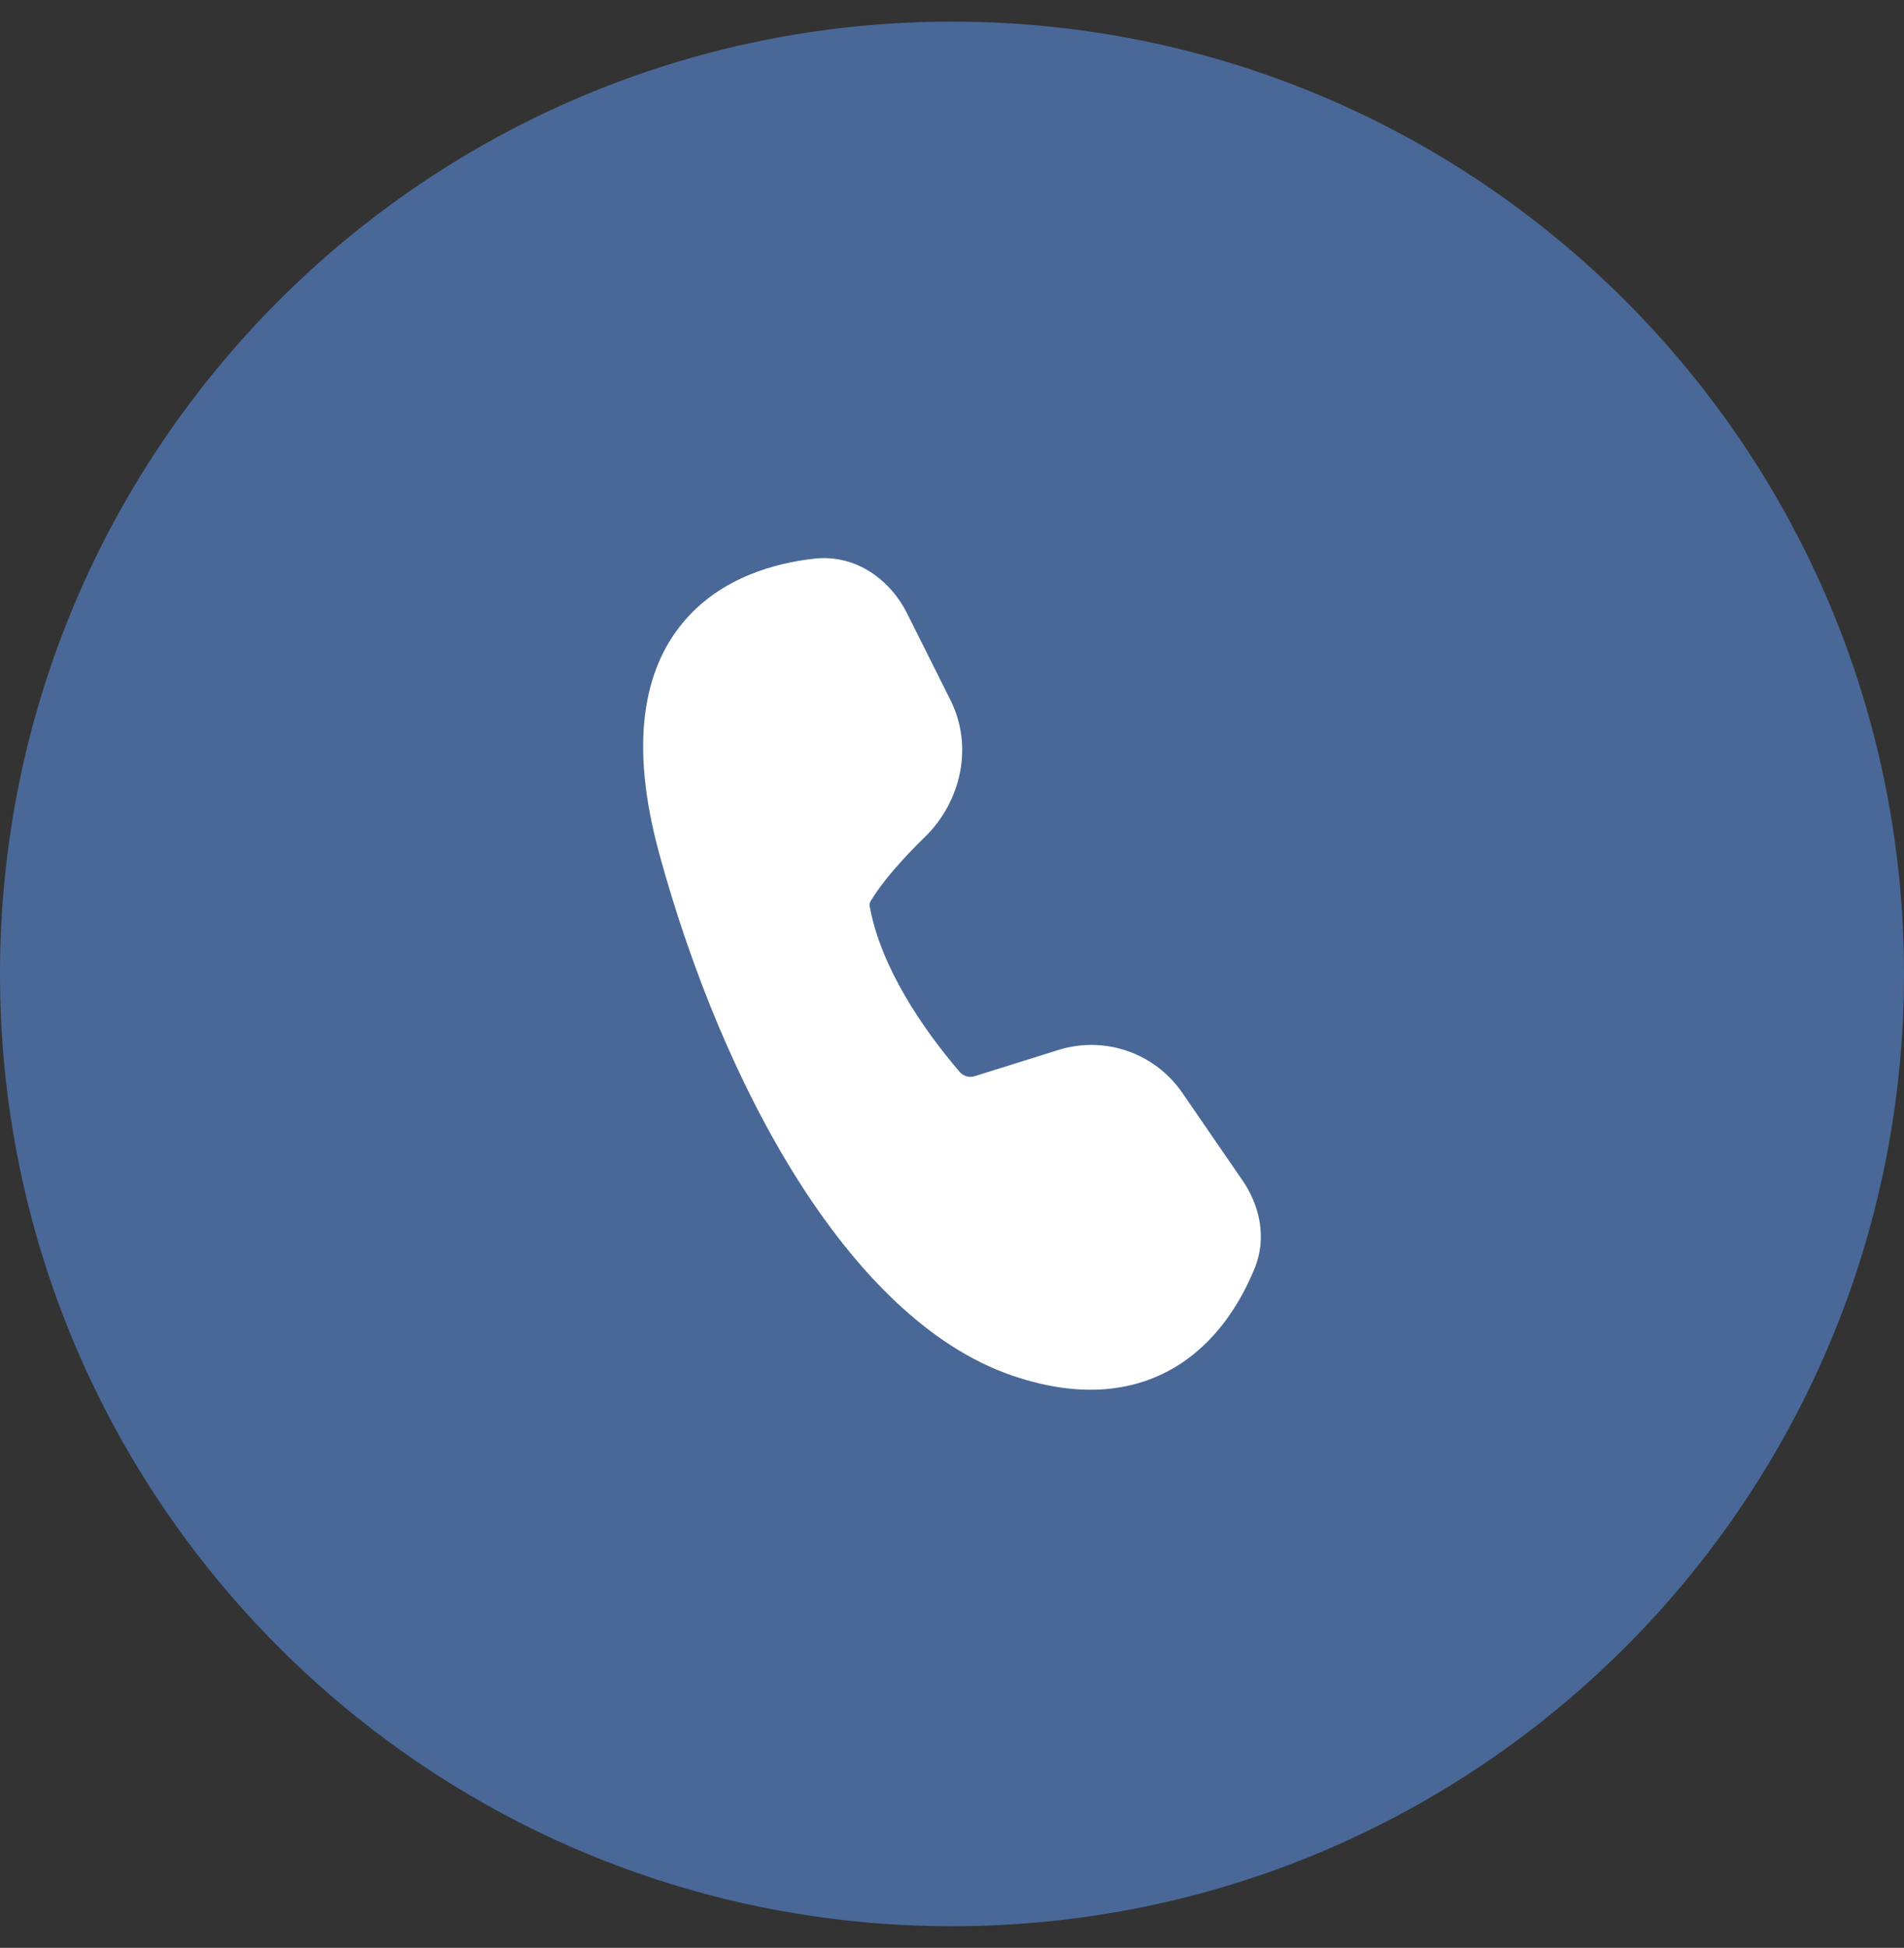
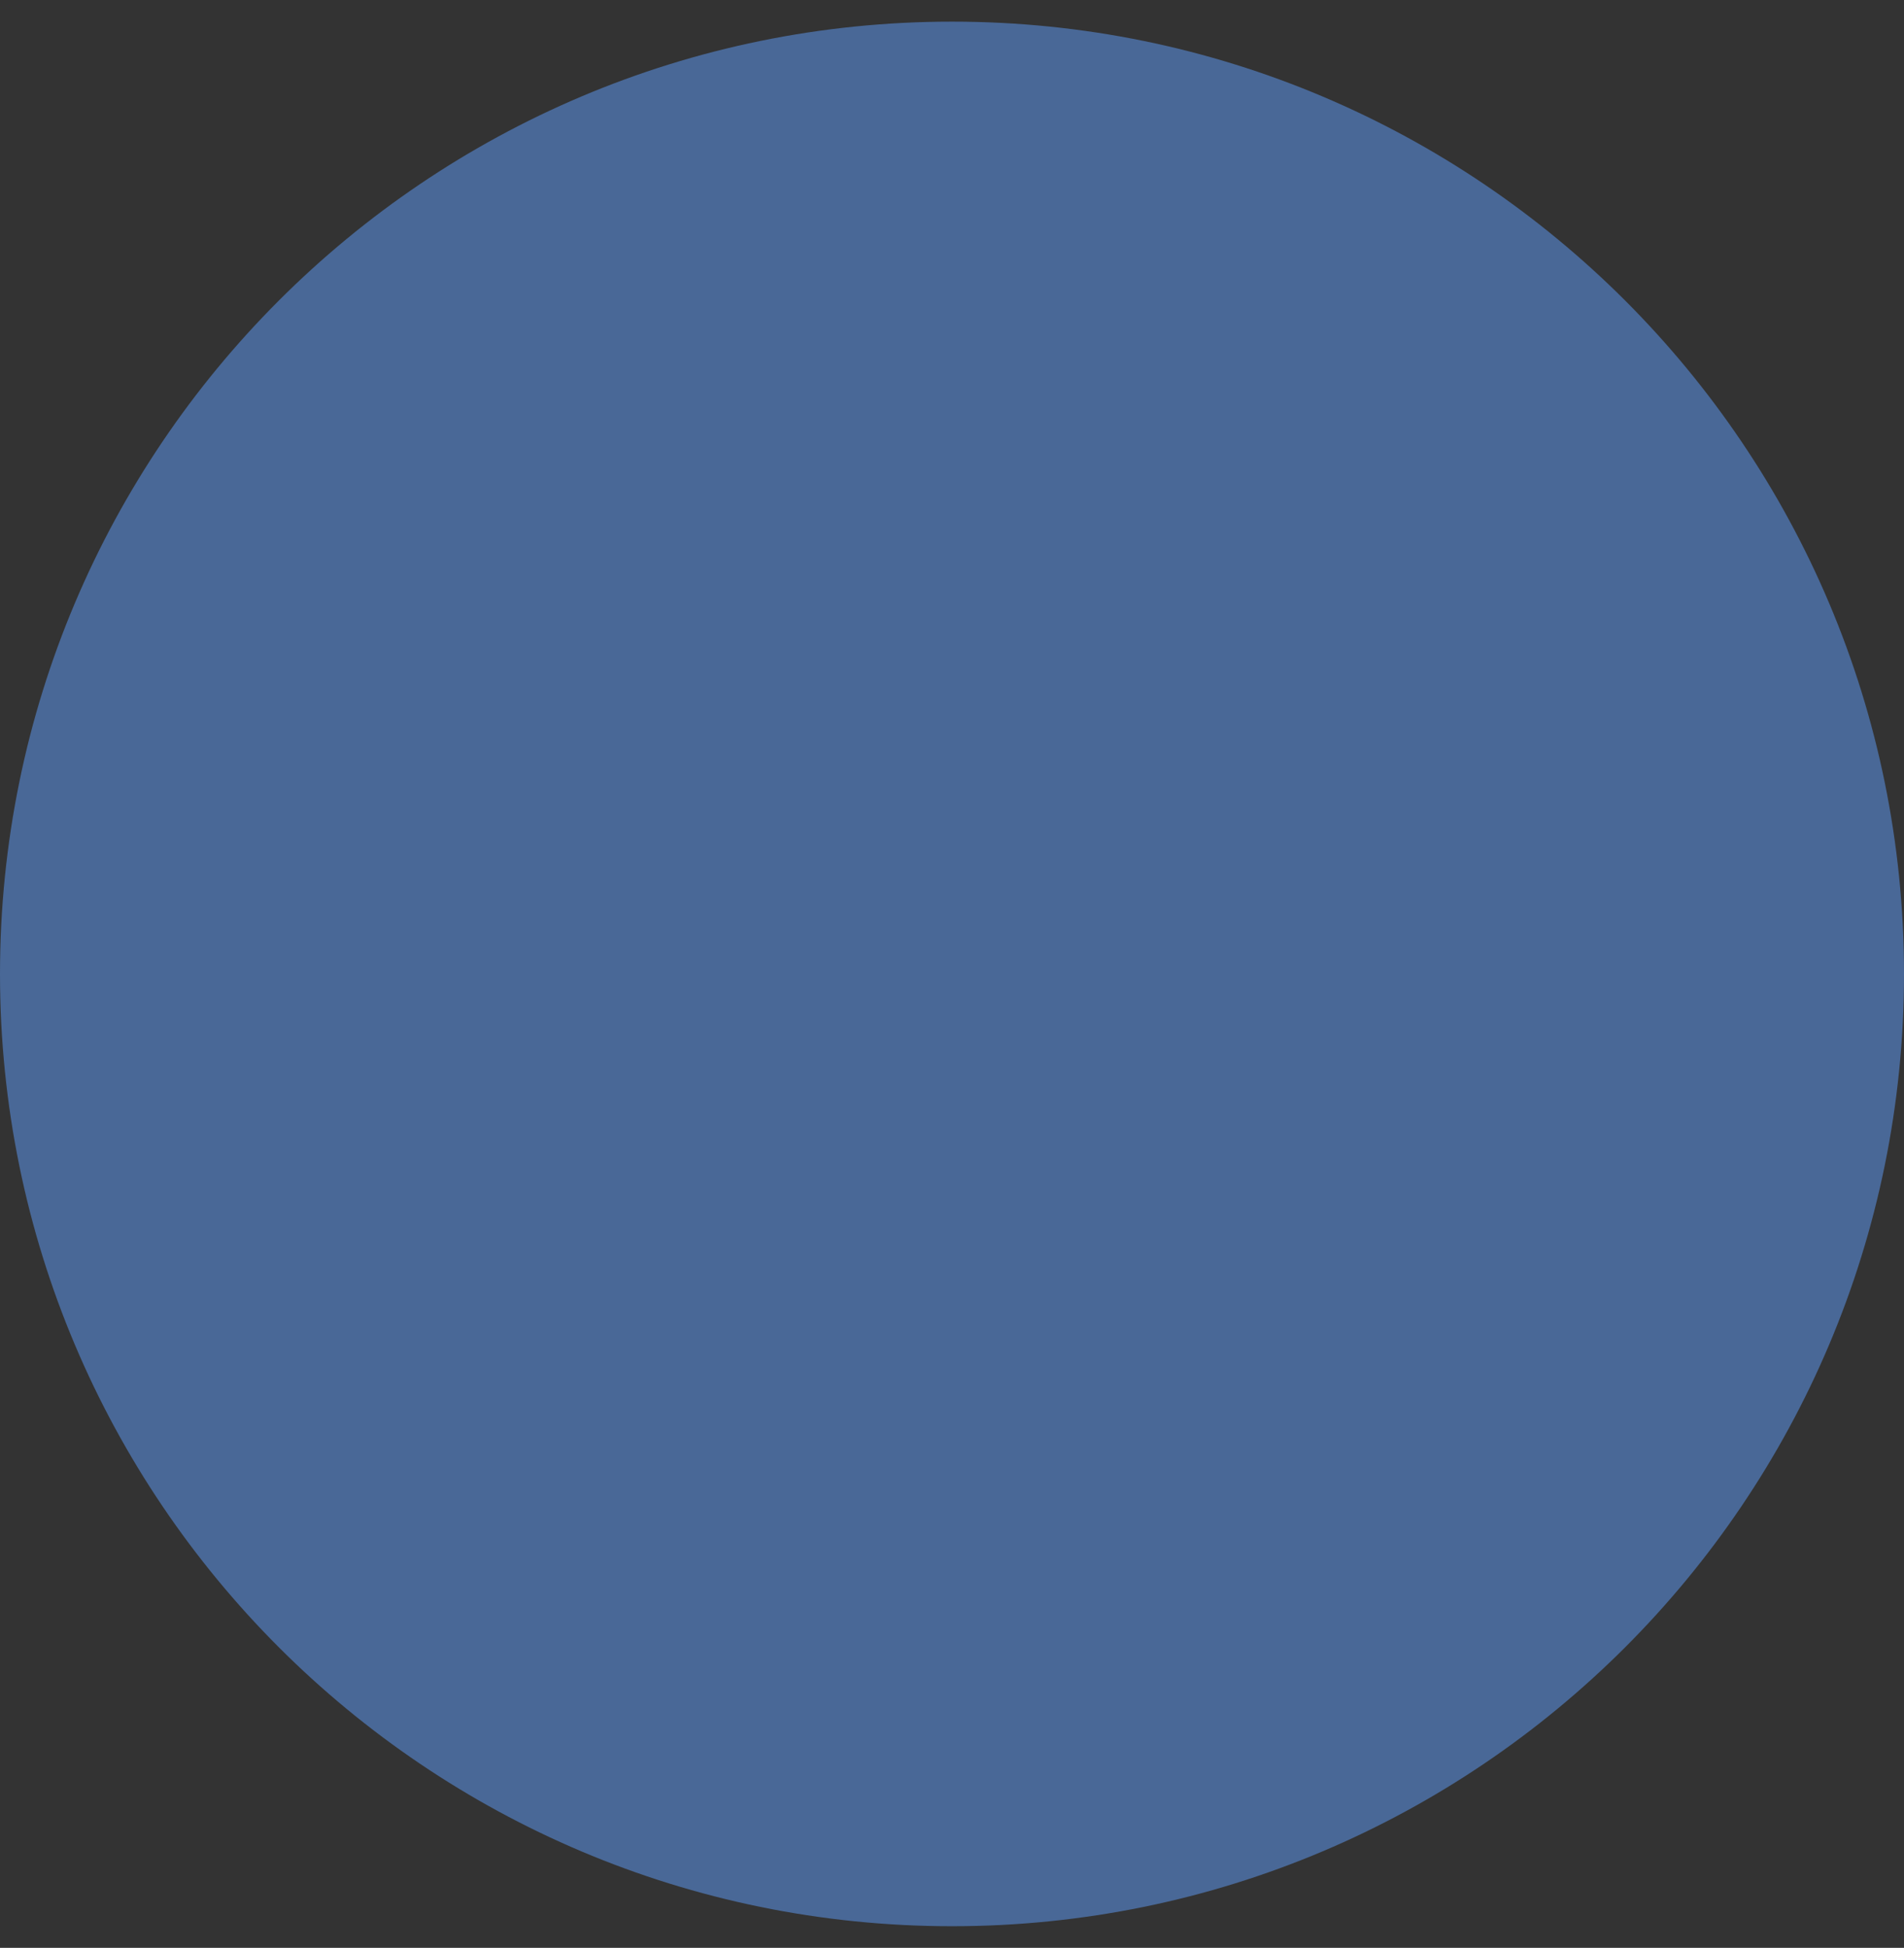
<svg xmlns="http://www.w3.org/2000/svg" width="44" height="45" viewBox="0 0 44 45" fill="none">
  <rect x="0" y="0" width="44" height="45" fill="#333333" stroke="none" />
  <g clip-path="url(#clip0_4_332)">
    <path d="M44 22.5C44 10.35 34.15 0.5 22 0.5C9.85 0.5 0 10.35 0 22.5C0 34.65 9.85 44.5 22 44.5C34.15 44.5 44 34.65 44 22.5Z" fill="#496897" />
-     <path d="M20.96 14.166C20.581 13.41 19.791 12.798 18.819 12.906C17.95 13.003 16.659 13.326 15.78 14.386C14.876 15.474 14.54 17.172 15.233 19.715C15.974 22.428 17.073 25.103 18.44 27.262C19.797 29.404 21.469 31.119 23.386 31.777C25.082 32.358 26.378 32.115 27.324 31.477C28.236 30.861 28.737 29.934 28.997 29.293C29.287 28.575 29.096 27.827 28.717 27.276L27.321 25.245C27.012 24.796 26.568 24.458 26.054 24.28C25.539 24.102 24.981 24.094 24.461 24.256L22.532 24.86C22.471 24.881 22.405 24.883 22.343 24.867C22.28 24.851 22.224 24.817 22.181 24.769C21.322 23.763 20.36 22.36 20.098 20.94C20.09 20.902 20.096 20.862 20.114 20.828C20.398 20.351 20.887 19.811 21.372 19.338C22.196 18.536 22.508 17.262 21.965 16.175L20.96 14.166Z" fill="white" />
  </g>
  <defs>
    <clipPath id="clip0_4_332">
      <rect width="44" height="45" fill="white" />
    </clipPath>
  </defs>
</svg>